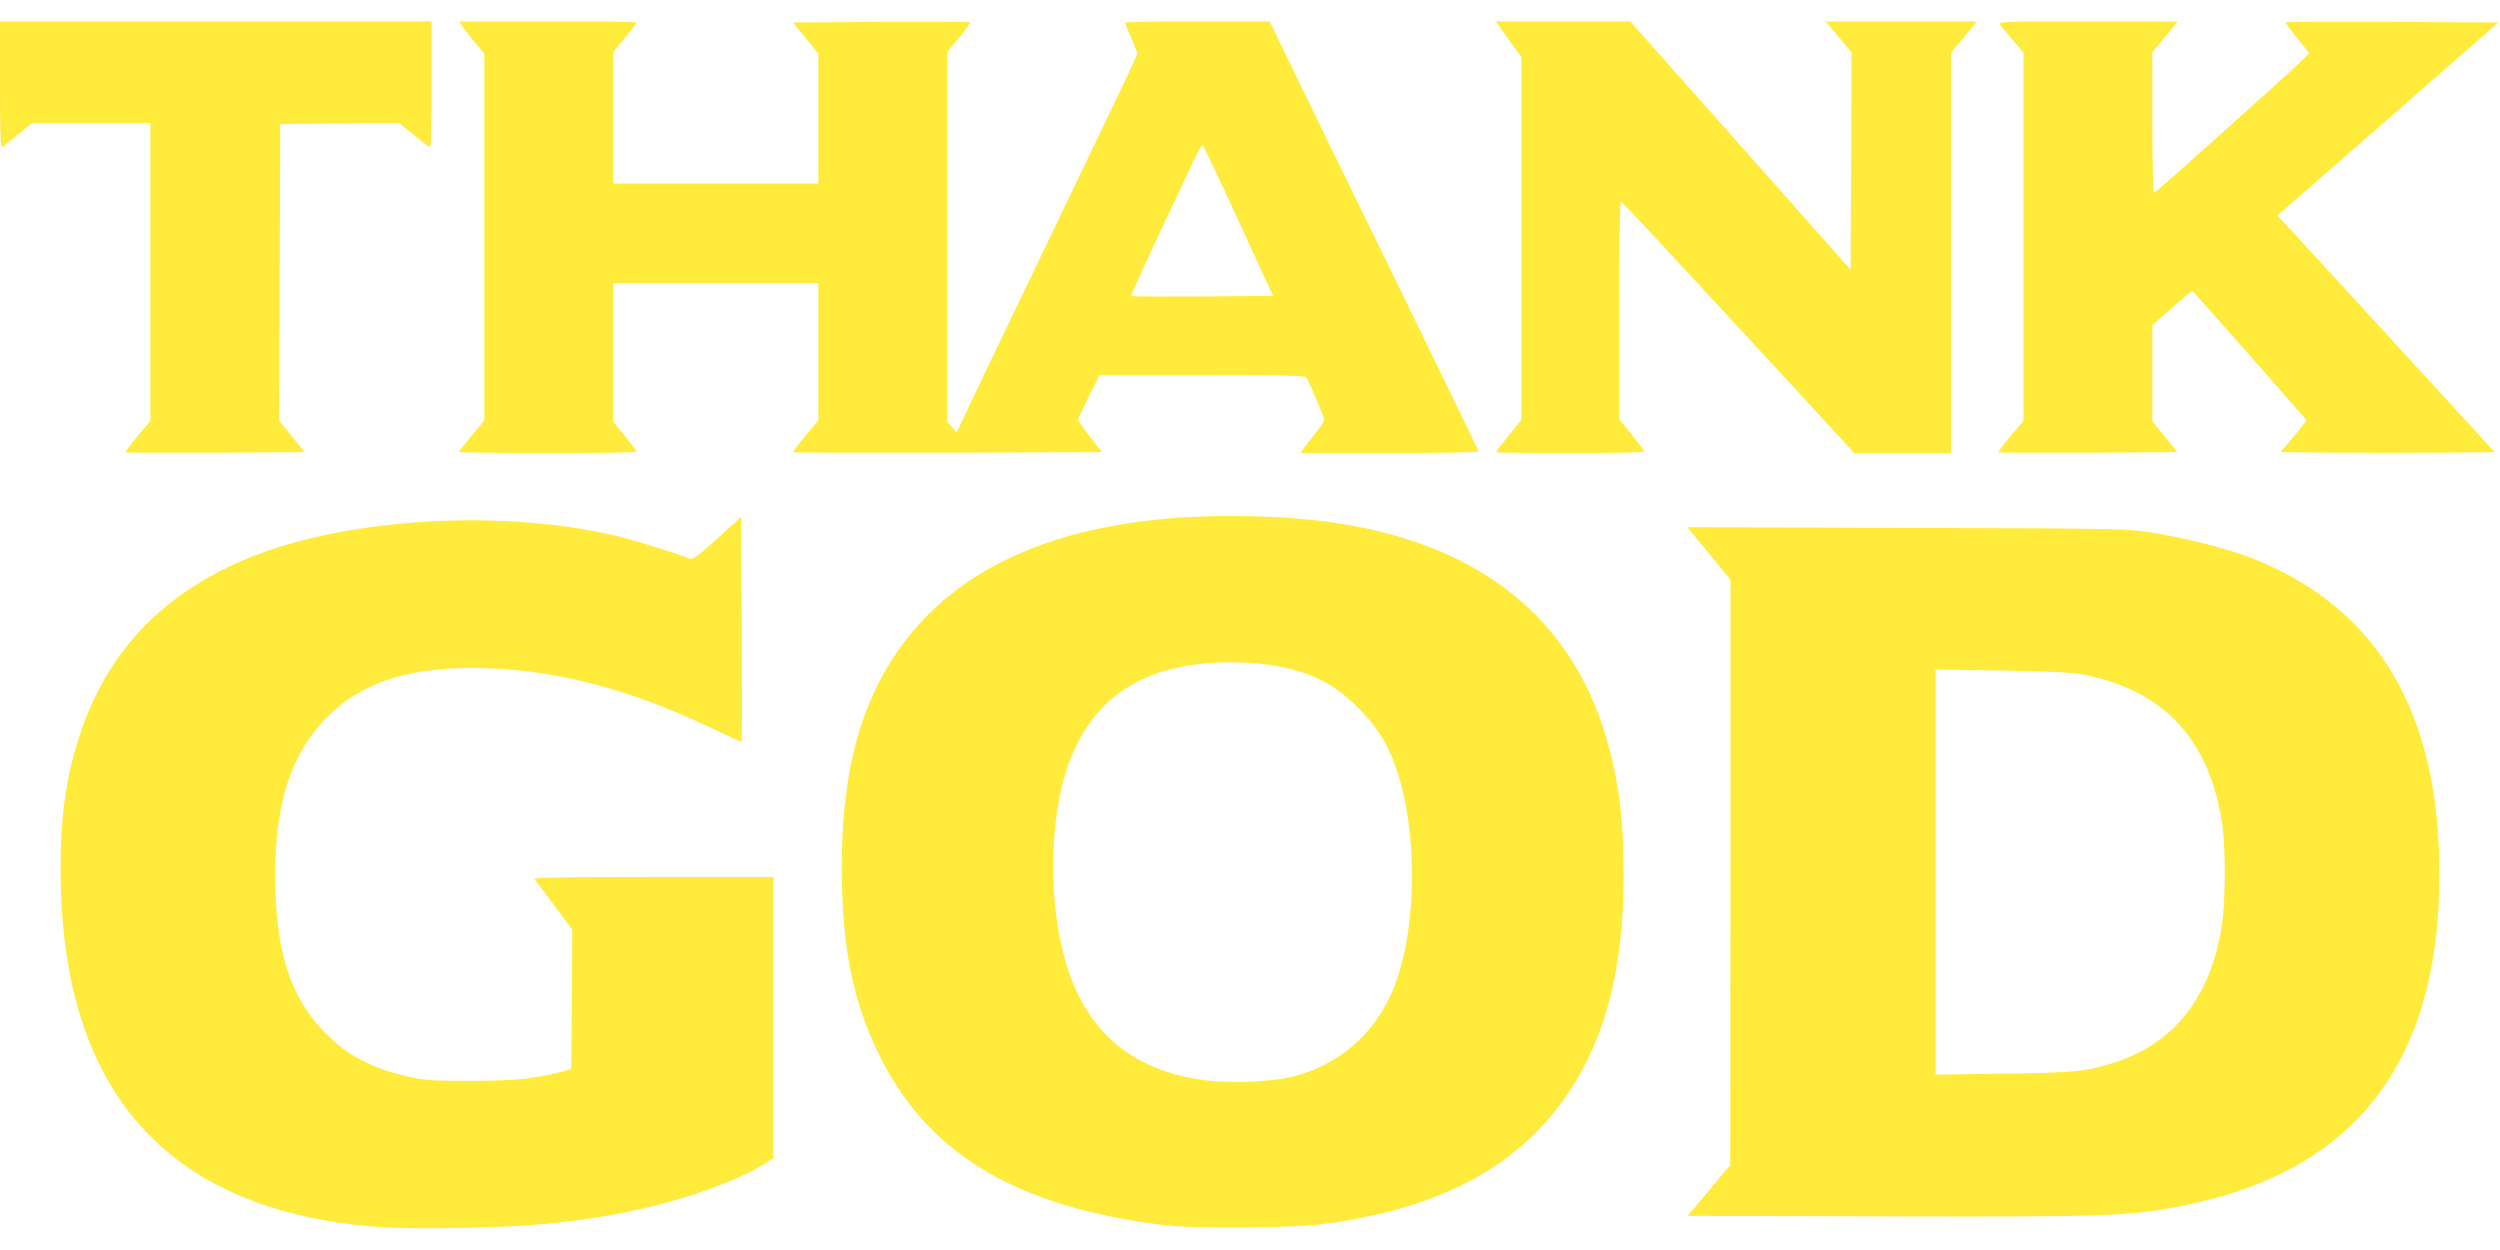
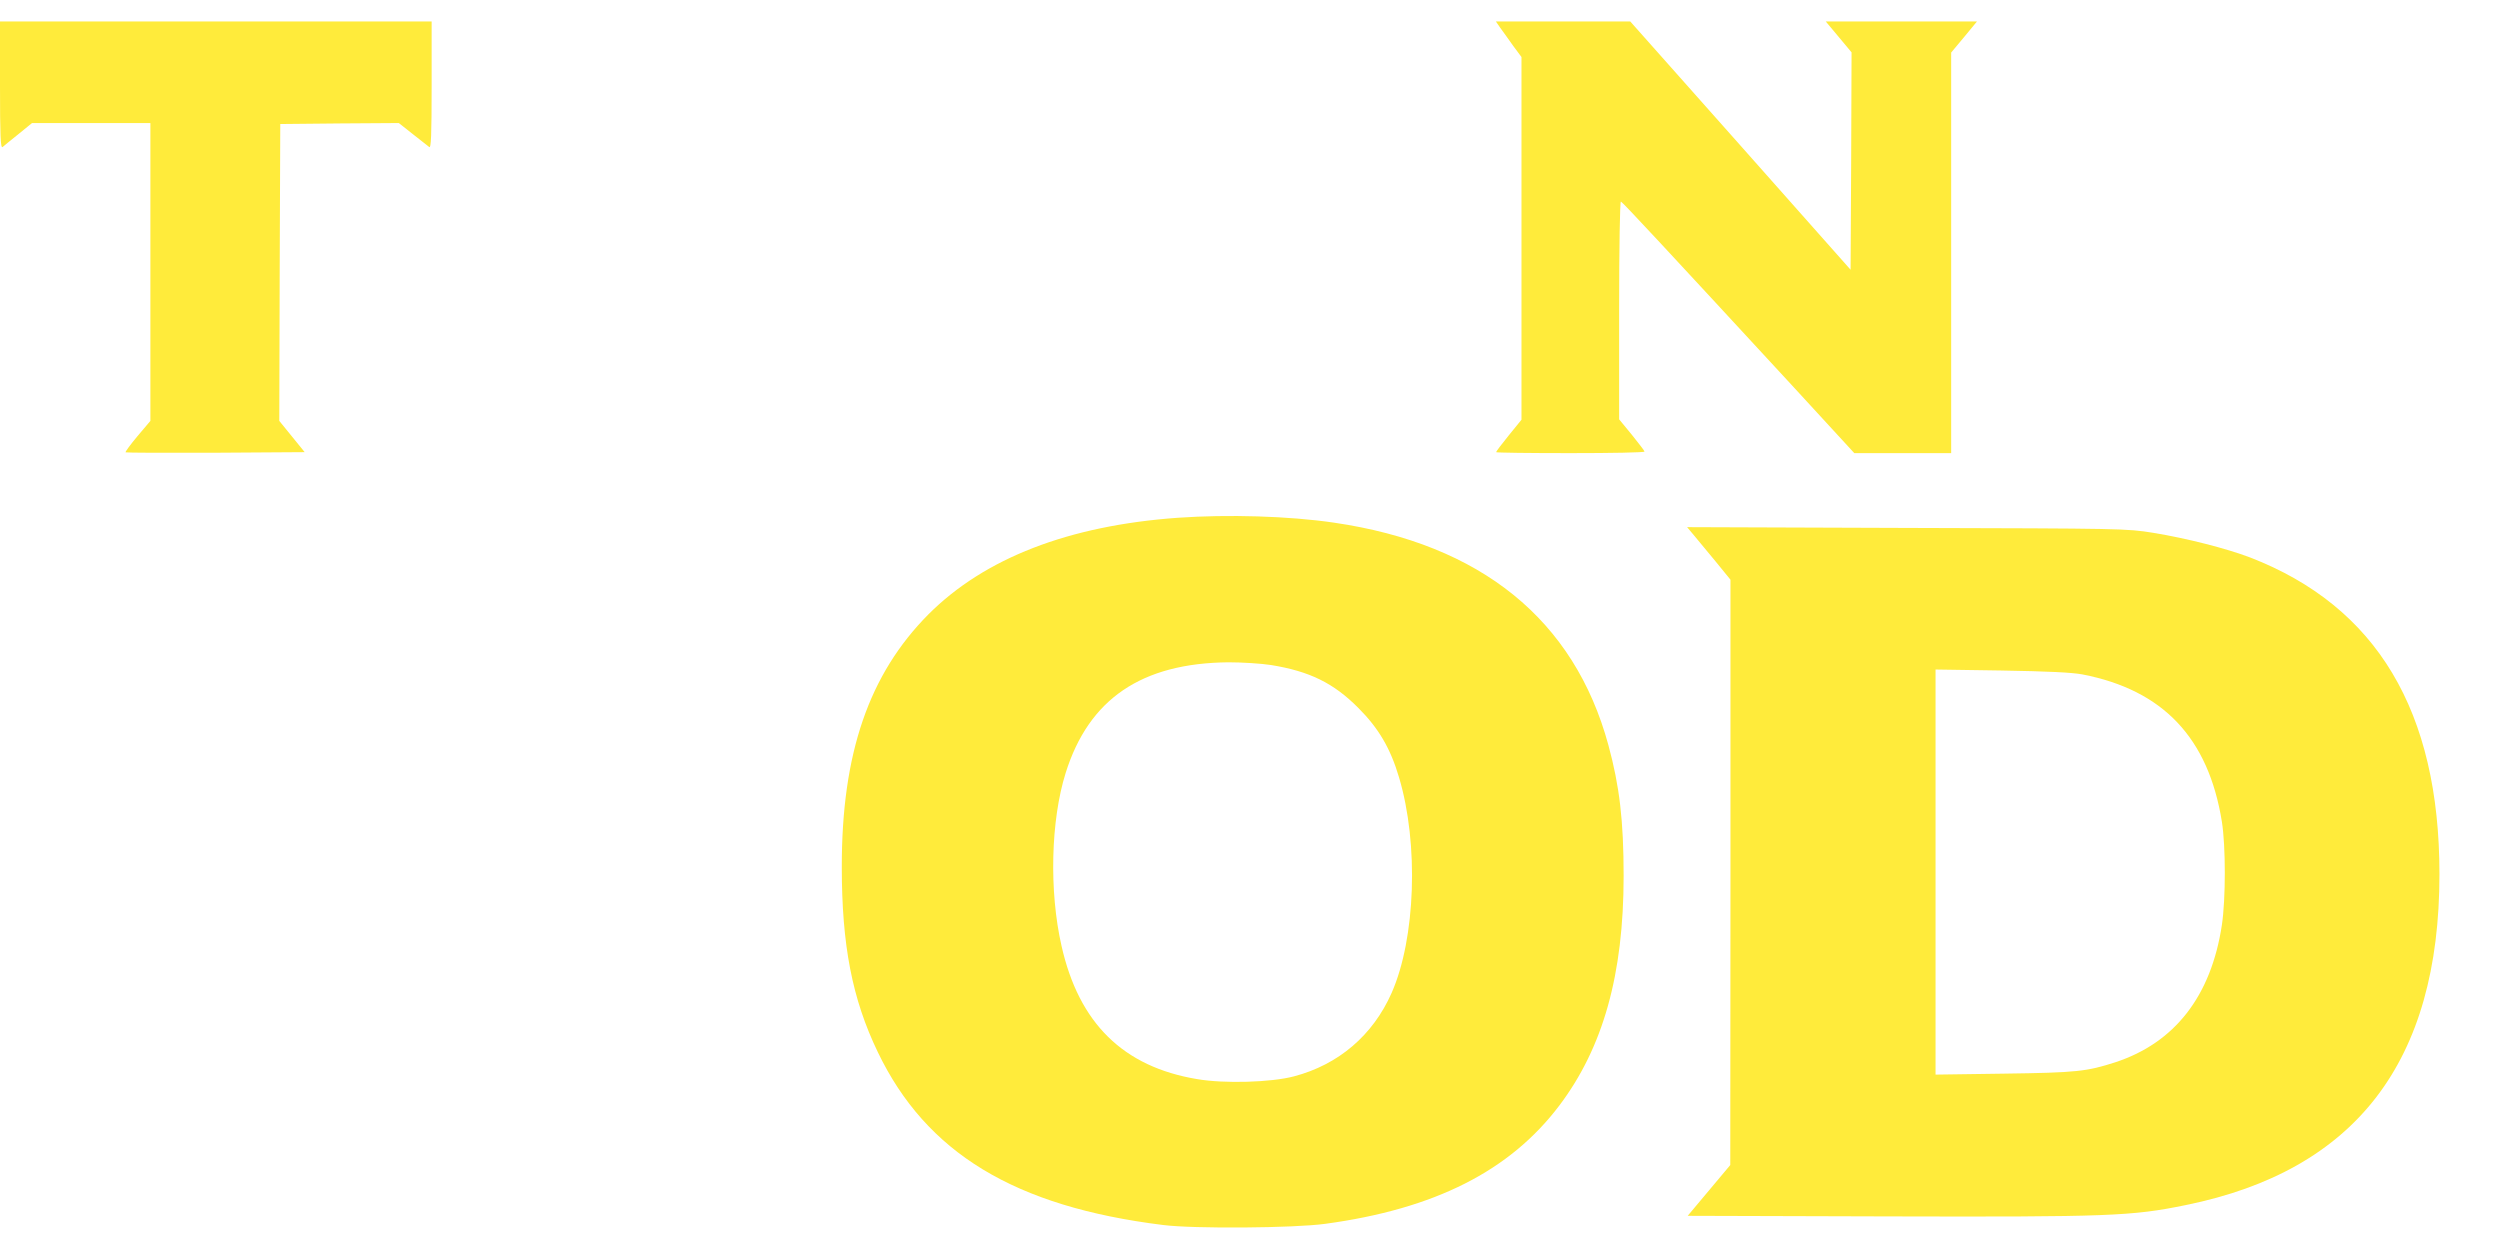
<svg xmlns="http://www.w3.org/2000/svg" version="1.0" width="1280pt" height="640pt" viewBox="0 0 1280 640" preserveAspectRatio="xMidYMid meet">
  <g transform="translate(0,640) scale(0.1,-0.1)" fill="#ffeb3b" stroke="none">
    <path d="M0 5964 c0 -260 3 -324 13 -317 6 6 43 35 81 66 l70 57 303 0 303 0 0 -762 0 -763 -66 -78 c-36 -43 -64 -81 -61 -83 2 -2 209 -3 460 -2 l457 3 -65 80 -65 80 2 760 3 760 304 3 303 2 72 -57 c39 -31 77 -61 84 -66 9 -7 12 57 12 317 l0 326 -1105 0 -1105 0 0 -326z" />
-     <path d="M2369 6263 c11 -16 40 -53 65 -83 l46 -55 0 -938 0 -939 -65 -78 c-36 -43 -65 -81 -65 -84 0 -3 205 -6 455 -6 250 0 455 3 455 7 0 3 -27 39 -60 80 l-60 73 0 355 0 355 525 0 525 0 0 -351 0 -351 -66 -79 c-37 -44 -64 -82 -62 -84 3 -3 359 -4 792 -3 l788 3 -61 79 c-34 43 -61 83 -61 87 0 5 25 59 55 119 l55 110 524 0 c407 0 526 -3 534 -12 13 -17 92 -204 92 -218 0 -7 -15 -30 -33 -53 -19 -23 -46 -59 -62 -79 l-27 -38 456 0 c251 0 456 4 456 8 0 5 -163 341 -361 748 -378 772 -473 969 -620 1272 l-88 182 -370 0 c-204 0 -371 -3 -371 -6 0 -3 14 -38 32 -77 17 -40 31 -76 31 -82 0 -5 -58 -129 -128 -275 -70 -146 -153 -319 -185 -385 -173 -362 -402 -838 -463 -965 -38 -80 -87 -183 -109 -230 l-40 -85 -24 28 -24 28 0 946 0 946 61 75 c33 40 59 76 56 78 -2 2 -207 3 -456 2 l-451 -3 65 -80 65 -80 0 -332 0 -333 -525 0 -525 0 0 337 0 336 60 74 c33 40 60 75 60 78 0 3 -205 5 -456 5 l-455 0 20 -27z m3974 -998 l175 -380 -361 -3 c-198 -1 -362 0 -365 2 -2 3 60 141 138 308 79 167 161 341 182 387 22 47 43 80 48 75 4 -5 87 -180 183 -389z" />
    <path d="M7681 6258 c13 -18 43 -59 66 -92 l43 -58 0 -929 0 -928 -65 -80 c-36 -44 -65 -83 -65 -86 0 -3 171 -5 380 -5 209 0 380 3 380 8 0 4 -30 42 -65 86 l-65 79 0 559 c0 323 4 558 9 556 9 -3 240 -252 876 -941 l319 -347 248 0 248 0 0 1025 0 1026 66 79 66 80 -387 0 -387 0 66 -79 66 -79 -2 -556 -3 -557 -564 636 -564 635 -344 0 -344 0 22 -32z" />
-     <path d="M10241 6273 c7 -10 37 -46 66 -80 l53 -61 0 -944 0 -943 -66 -78 c-36 -43 -64 -80 -62 -83 3 -2 210 -3 461 -2 l456 3 -65 79 -64 79 0 246 0 246 100 88 c54 48 101 87 104 87 3 0 136 -149 296 -331 l290 -331 -37 -47 c-20 -25 -50 -62 -67 -81 l-30 -35 278 -3 c152 -1 399 -1 548 0 l271 3 -518 565 c-285 311 -535 583 -556 605 l-39 41 566 494 566 495 -543 3 c-298 1 -544 0 -546 -2 -3 -2 24 -39 58 -81 l63 -77 -64 -62 c-92 -87 -720 -650 -731 -654 -5 -2 -9 153 -9 358 l0 362 65 79 66 79 -462 0 c-438 0 -461 -1 -448 -17z" />
    <path d="M6030 3749 c-559 -40 -989 -207 -1276 -494 -305 -307 -445 -713 -444 -1295 0 -398 53 -674 184 -946 248 -517 701 -792 1461 -886 158 -20 670 -16 830 6 561 76 946 271 1199 606 224 297 329 671 329 1175 0 283 -21 460 -78 670 -175 643 -653 1029 -1405 1139 -231 34 -543 43 -800 25z m478 -754 c197 -32 320 -92 447 -220 103 -103 164 -206 208 -355 102 -341 85 -826 -38 -1104 -96 -217 -272 -367 -500 -427 -117 -31 -357 -38 -496 -14 -378 63 -605 286 -694 682 -64 280 -55 643 21 885 119 380 389 563 834 567 69 0 167 -6 218 -14z" />
-     <path d="M3672 3642 c-97 -87 -127 -110 -140 -103 -29 15 -263 89 -351 111 -581 145 -1381 103 -1891 -100 -447 -178 -737 -478 -880 -909 -70 -210 -100 -415 -100 -688 0 -1042 452 -1642 1357 -1802 197 -35 357 -44 683 -38 382 7 584 27 865 83 274 55 555 154 703 247 l42 27 0 720 0 720 -616 0 c-492 0 -614 -3 -607 -12 6 -7 51 -68 102 -135 l91 -123 -2 -357 -3 -357 -50 -13 c-136 -36 -242 -47 -460 -47 -177 -1 -237 3 -304 17 -184 40 -310 100 -416 199 -203 189 -286 434 -286 837 0 363 79 612 251 794 174 184 409 267 755 267 396 0 790 -99 1224 -306 85 -41 156 -73 158 -71 2 2 2 262 1 578 l-3 573 -123 -112z" />
    <path d="M8674 3658 c20 -24 70 -84 111 -134 l75 -92 0 -1498 -1 -1499 -109 -130 -109 -130 1022 -3 c1133 -3 1251 1 1528 58 871 177 1299 734 1299 1694 0 835 -321 1371 -970 1622 -121 46 -324 98 -496 126 -137 22 -156 22 -1263 25 l-1123 4 36 -43z m1988 -711 c413 -80 645 -325 714 -754 20 -125 20 -396 0 -529 -55 -364 -241 -603 -546 -703 -146 -47 -198 -53 -567 -58 l-353 -5 0 1037 0 1037 338 -5 c239 -4 360 -10 414 -20z" />
  </g>
</svg>